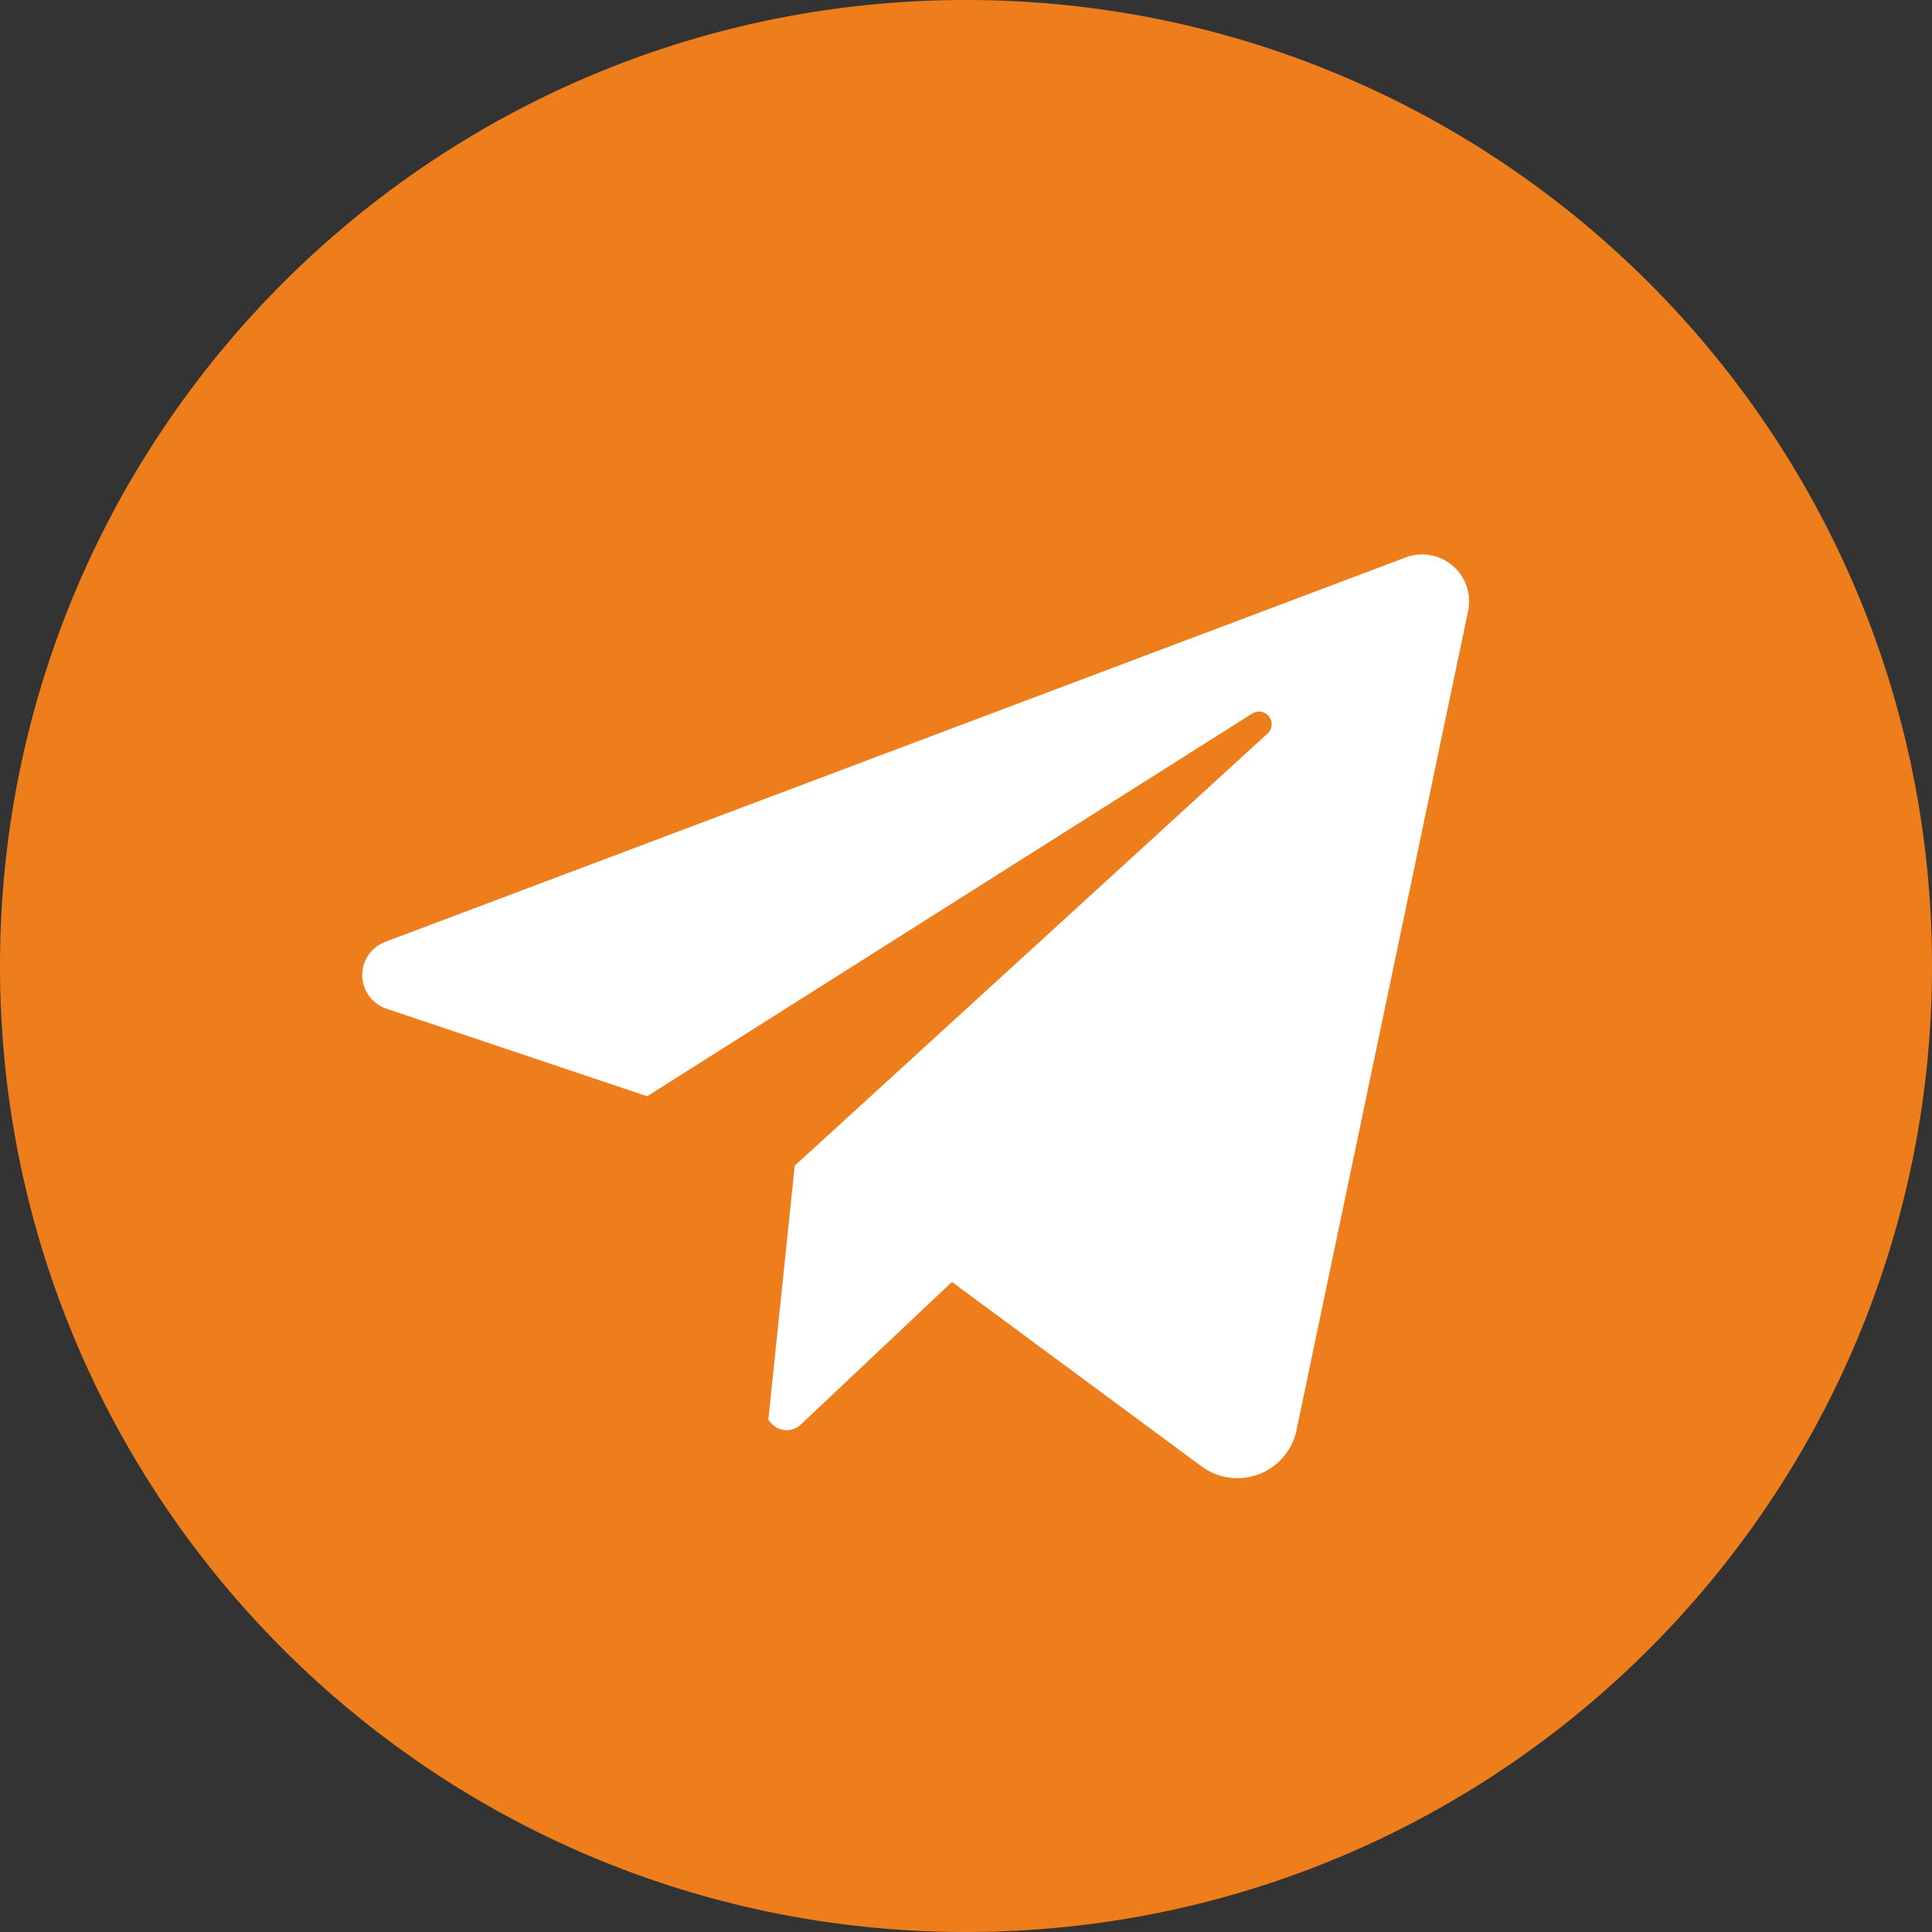
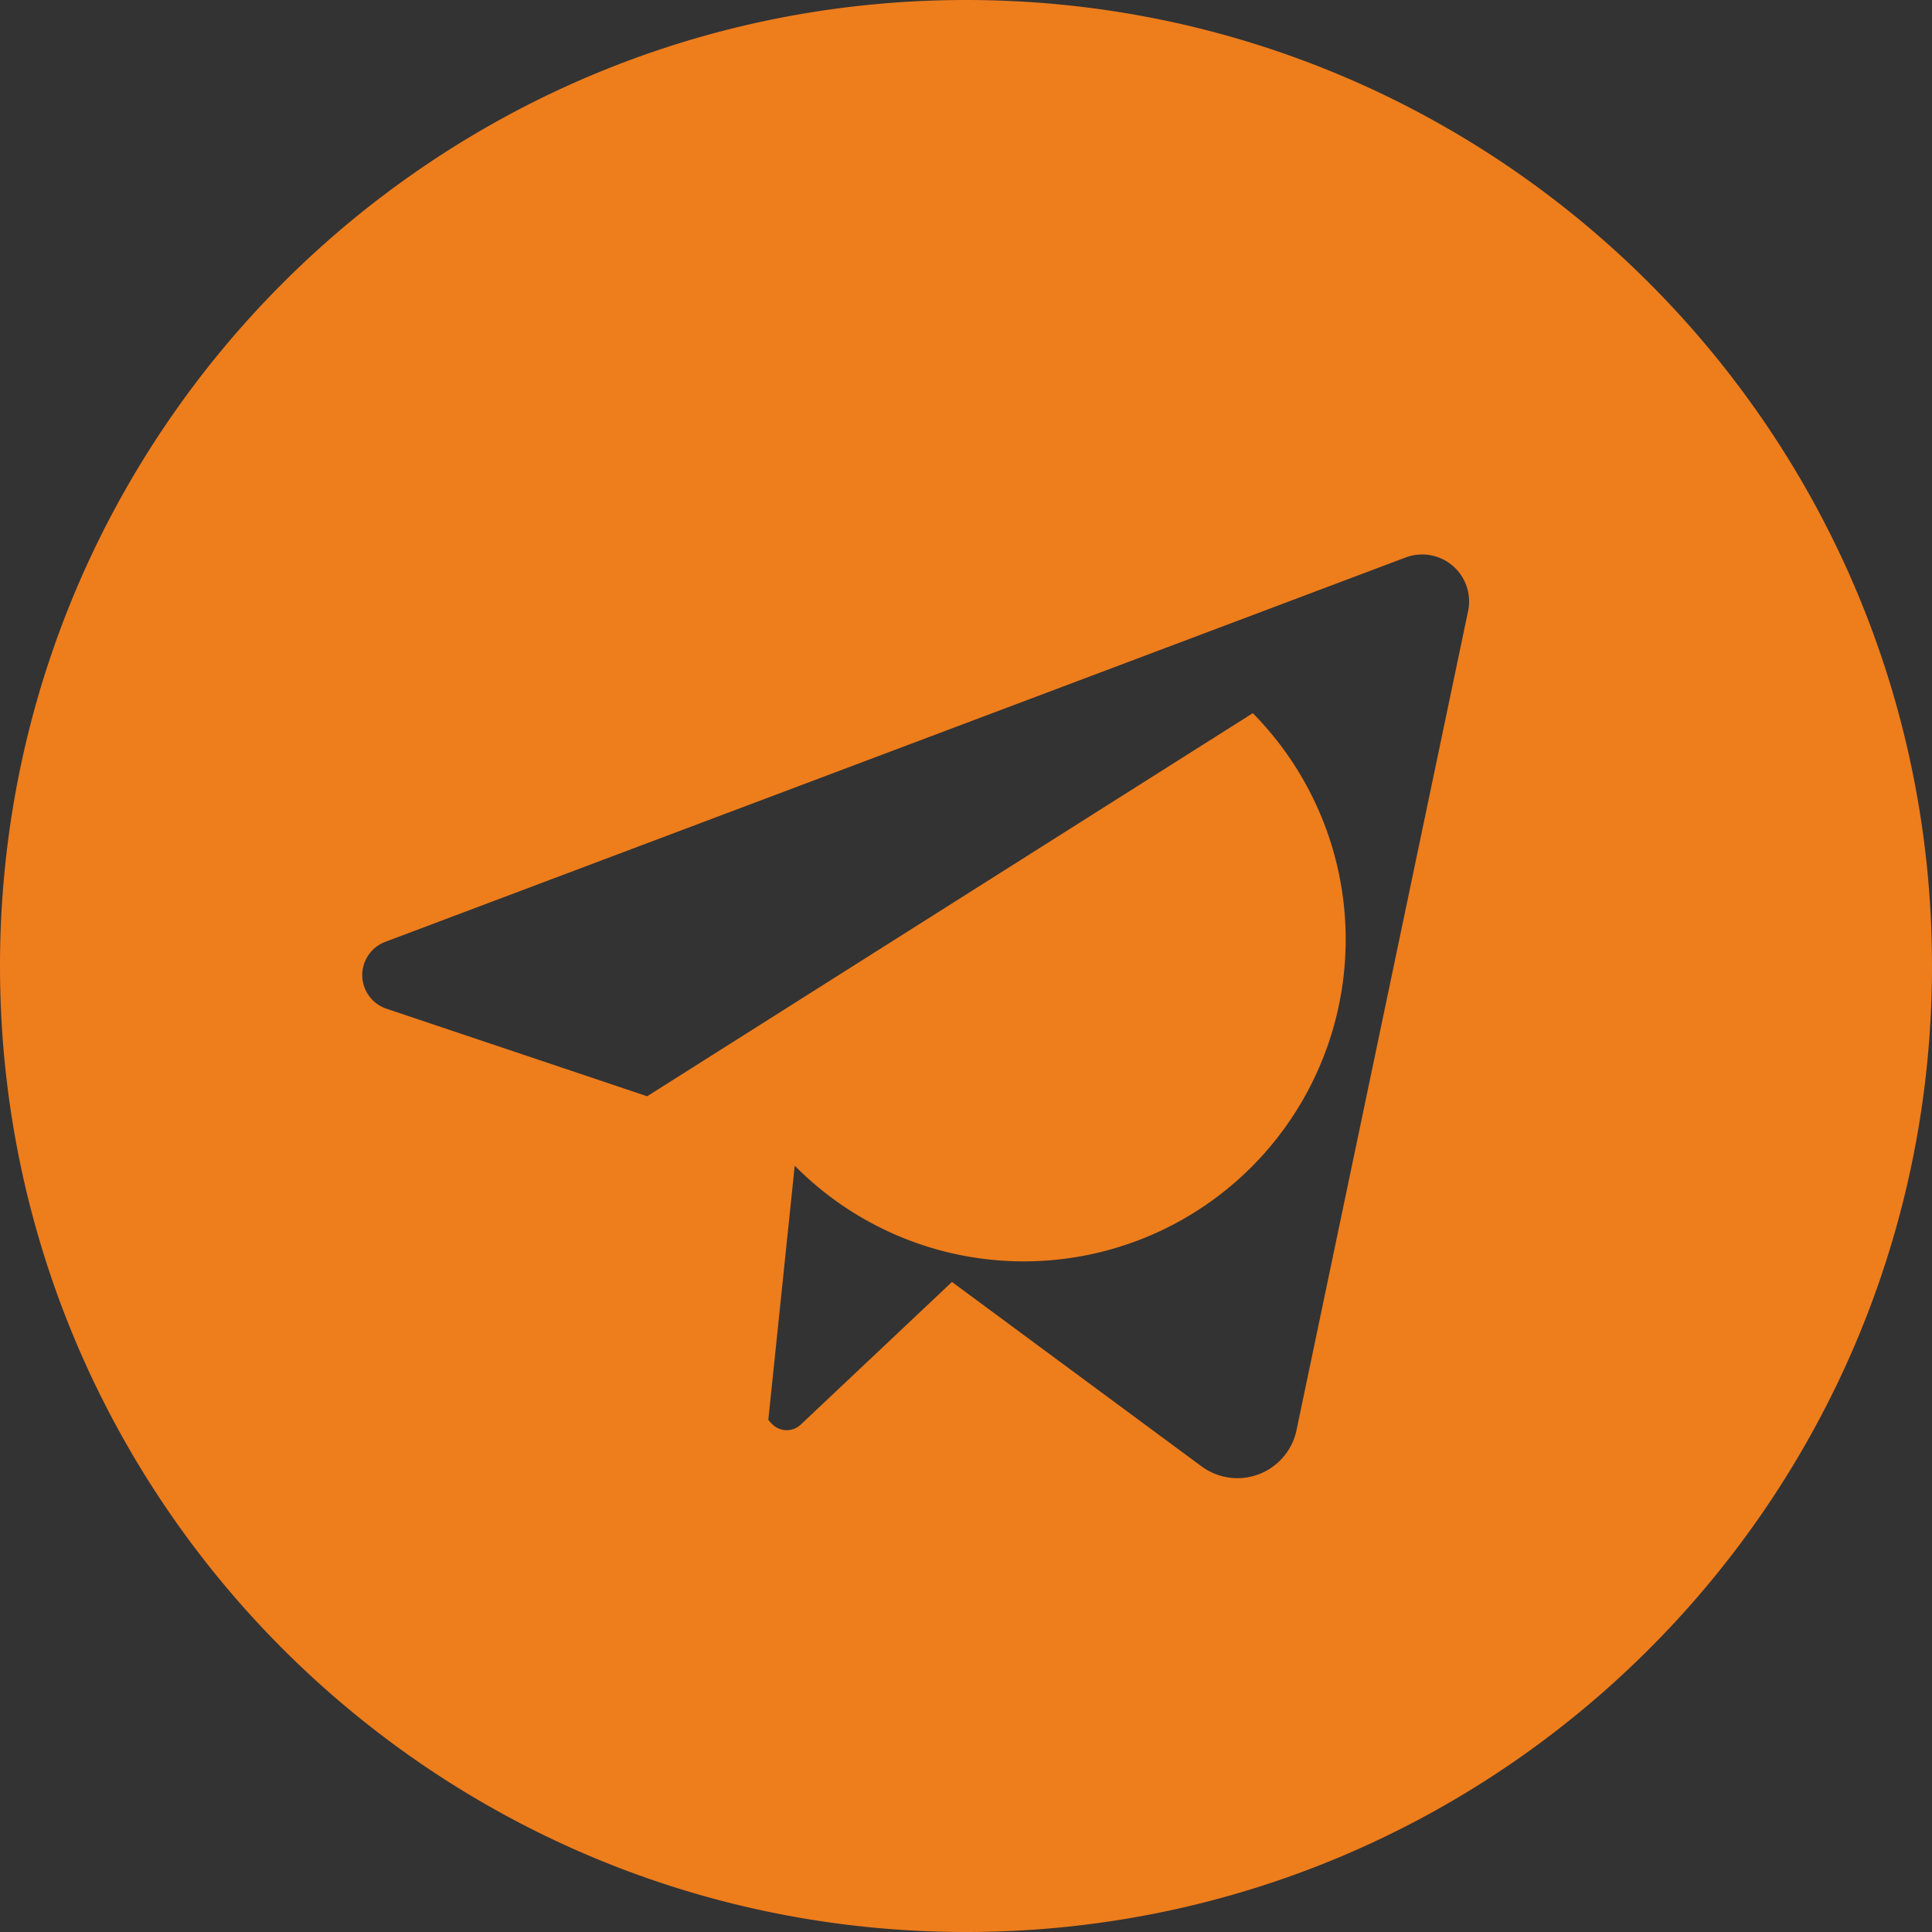
<svg xmlns="http://www.w3.org/2000/svg" id="Слой_1" data-name="Слой 1" viewBox="0 0 512 512">
  <rect x="0" y="0" width="512" height="512" fill="#333333" stroke="none" />
  <defs>
    <style>.cls-1{fill:#fff;}.cls-2{fill:#ee7d1c;}</style>
  </defs>
-   <circle class="cls-1" cx="256" cy="256" r="217" />
-   <path class="cls-2" d="M256,0C114.61,0,0,114.61,0,256S114.61,512,256,512,512,397.39,512,256,397.39,0,256,0ZM389.06,161.94,343.59,379a16,16,0,0,1-25.18,9.59l-66.13-48.86-40.07,37.8a5.42,5.42,0,0,1-7.67-.22.46.46,0,0,1-.07-.07l-.86-.95,7-67.37L336.05,194.27A3.36,3.36,0,0,0,332,189L171.51,290.52,102.4,267.31a9.4,9.4,0,0,1-.32-17.7L372.5,147.74a12.44,12.44,0,0,1,16.56,14.2Z" />
+   <path class="cls-2" d="M256,0C114.61,0,0,114.61,0,256S114.61,512,256,512,512,397.39,512,256,397.39,0,256,0ZM389.06,161.94,343.59,379a16,16,0,0,1-25.18,9.59l-66.13-48.86-40.07,37.8a5.42,5.42,0,0,1-7.67-.22.46.46,0,0,1-.07-.07l-.86-.95,7-67.37A3.36,3.36,0,0,0,332,189L171.51,290.52,102.4,267.31a9.4,9.4,0,0,1-.32-17.7L372.5,147.74a12.44,12.44,0,0,1,16.56,14.2Z" />
</svg>